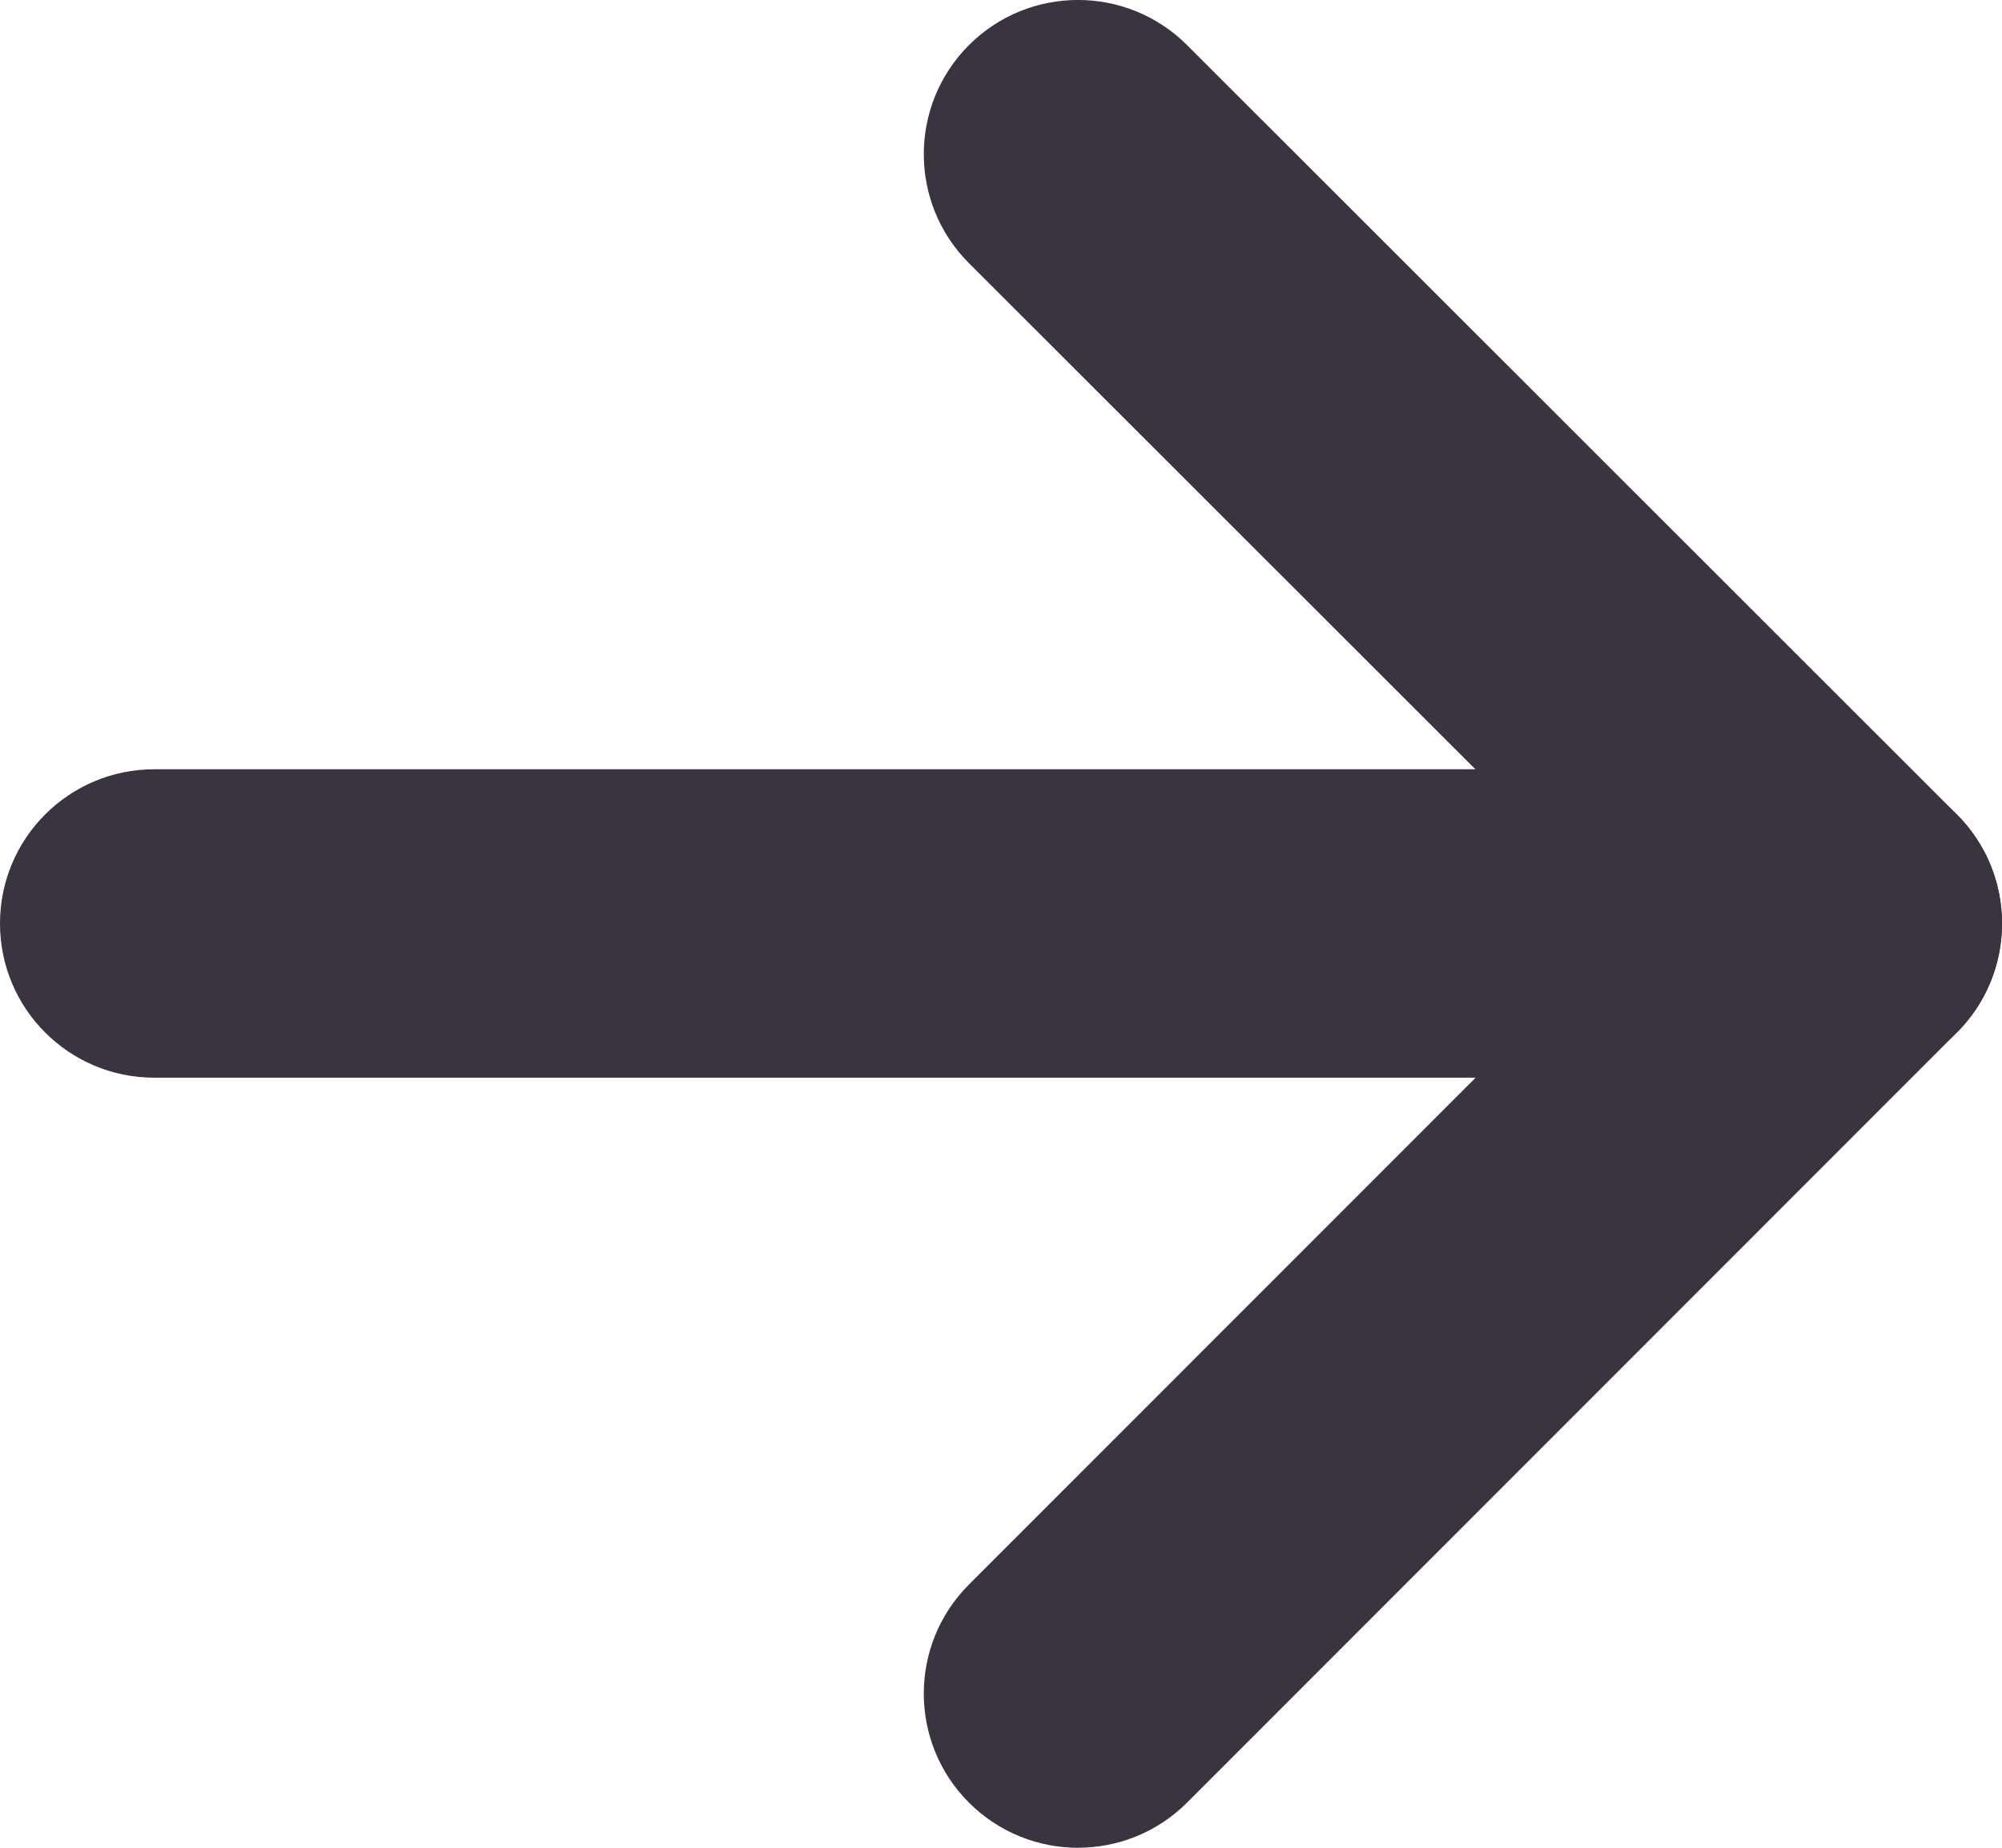
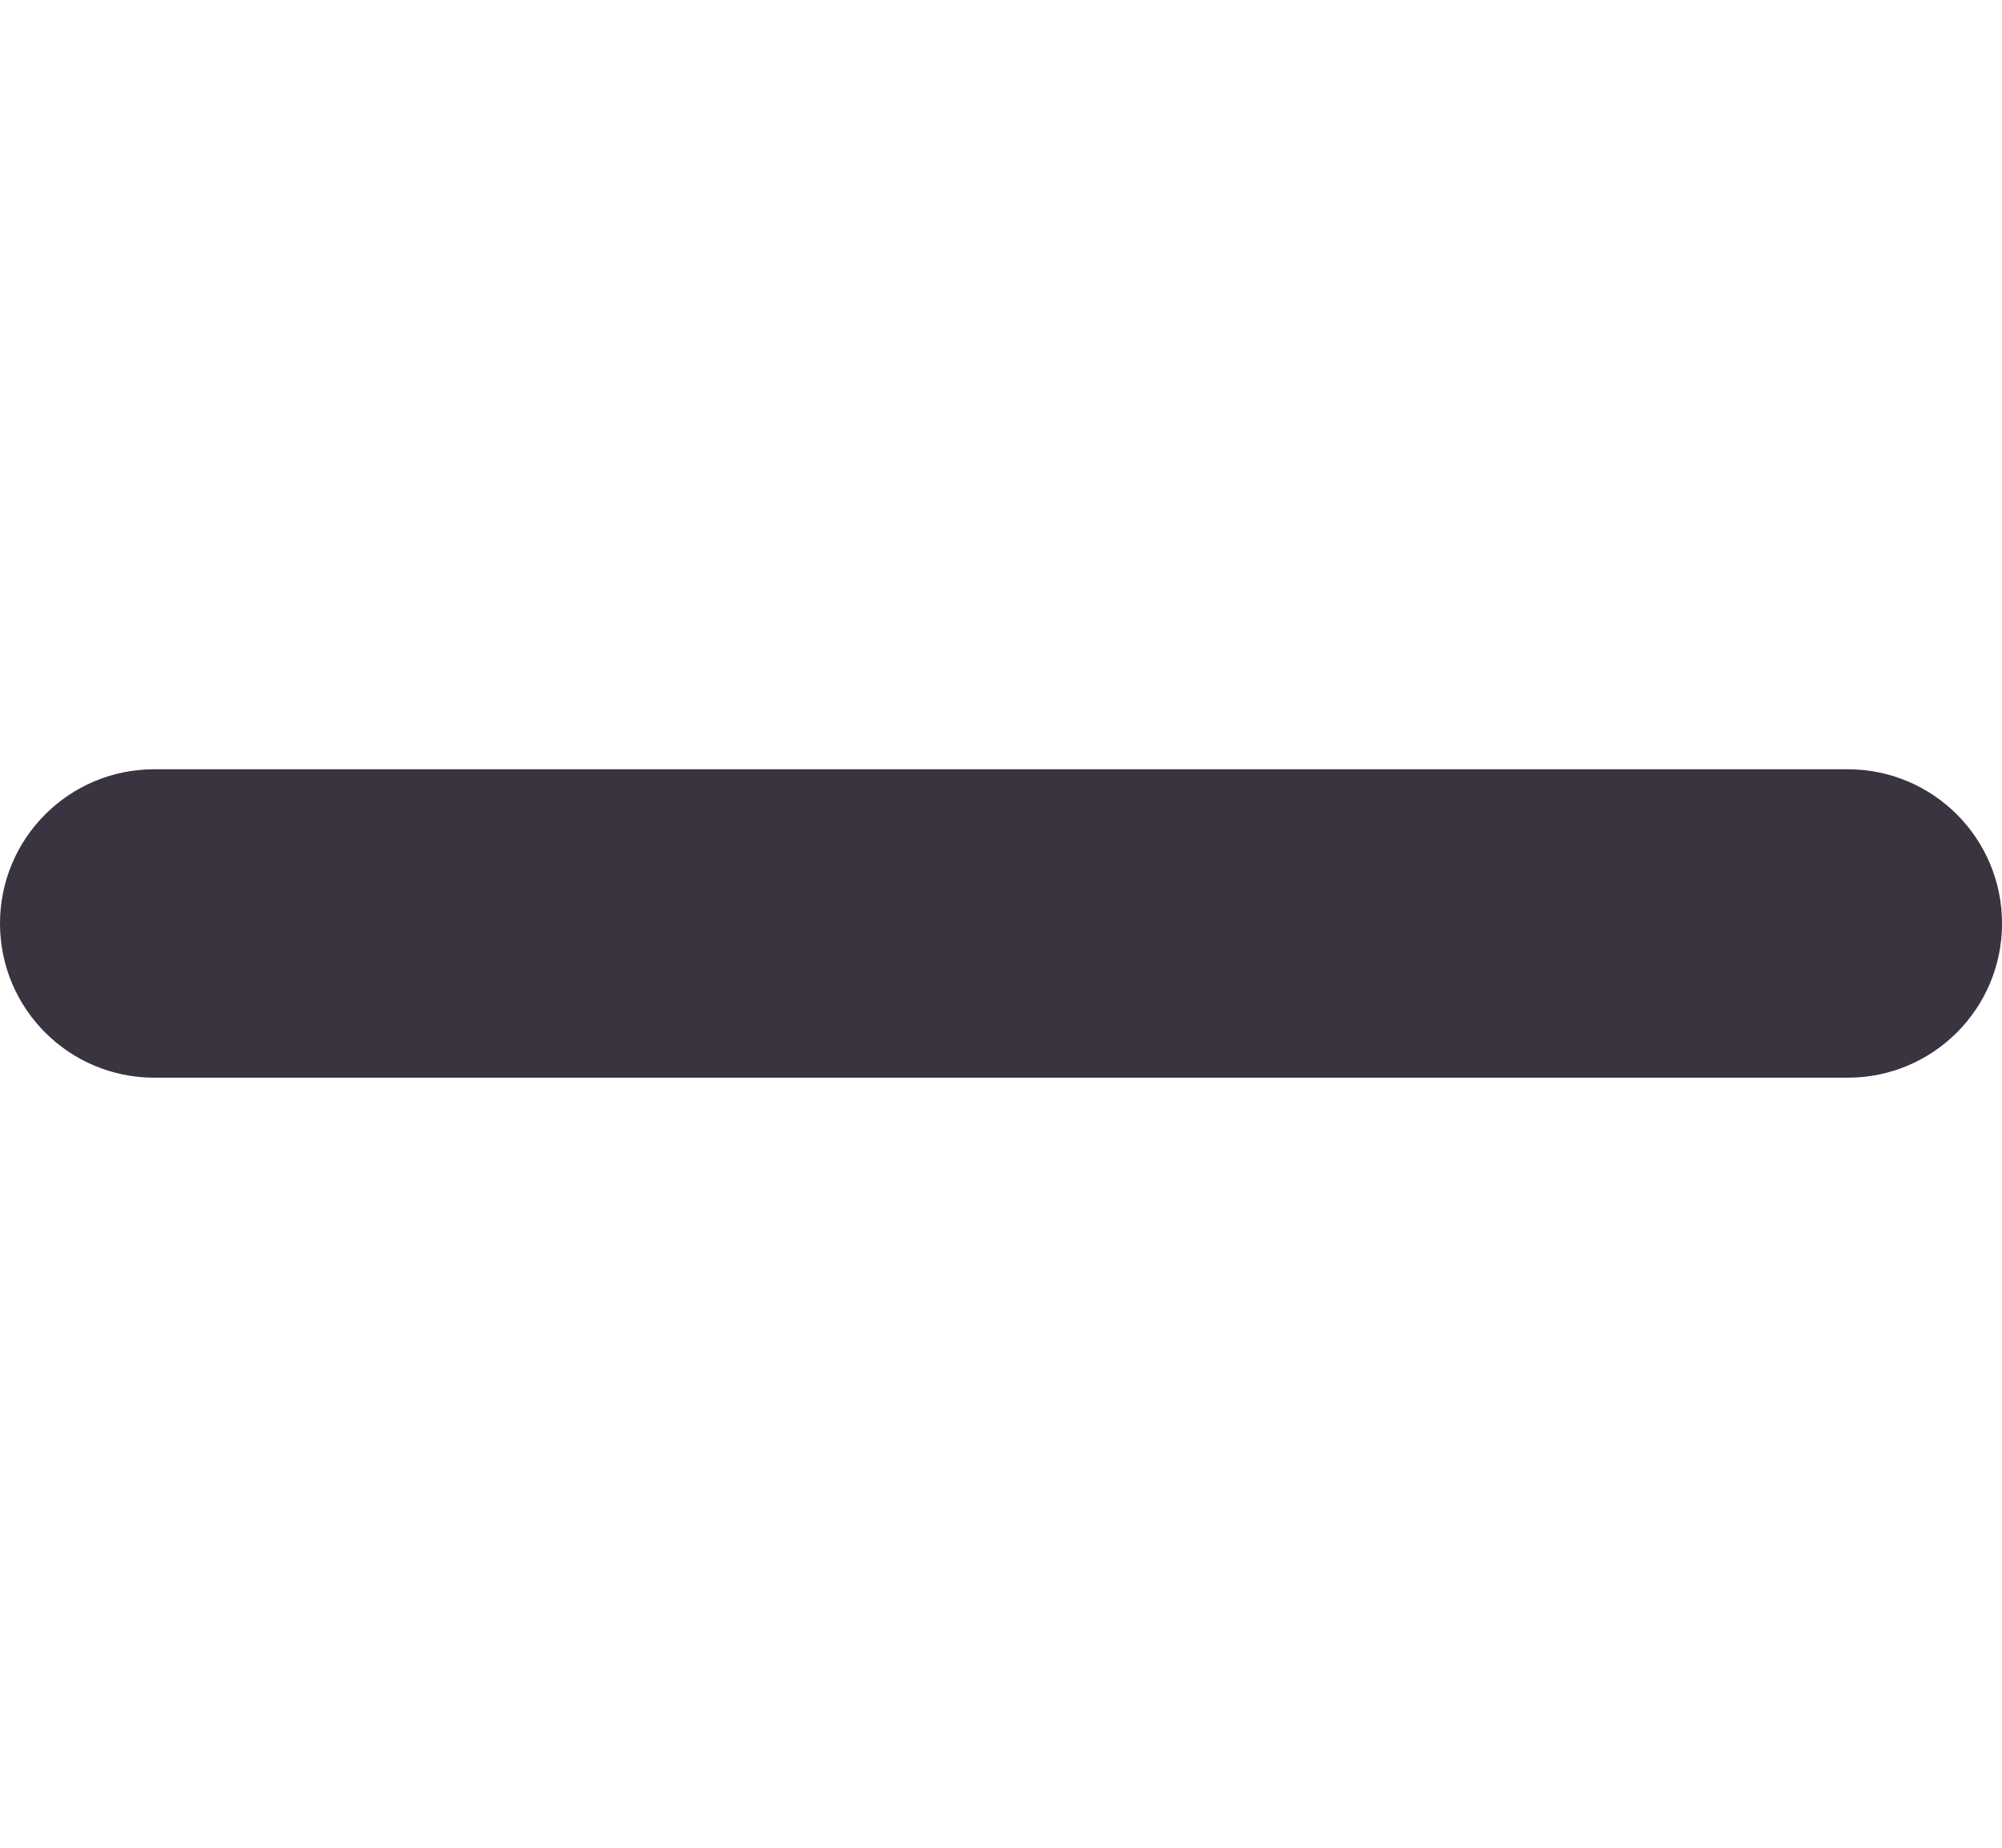
<svg xmlns="http://www.w3.org/2000/svg" id="_レイヤー_2" data-name="レイヤー 2" viewBox="0 0 658.67 608.01">
  <defs>
    <style>
      .cls-1 {
        fill: #3a3340;
        stroke-width: 0px;
      }
    </style>
  </defs>
  <g id="Closepath">
-     <path class="cls-1" d="M354.67,608.01c-12.98,0-25.96-4.96-35.87-14.85-19.82-19.82-19.82-51.94-.02-71.76l217.41-217.51-217.39-217.28c-19.82-19.82-19.82-51.94-.02-71.76,19.82-19.82,51.94-19.8,71.76-.02l253.26,253.15c19.82,19.82,19.82,51.94.02,71.76l-253.26,253.4c-9.91,9.91-22.91,14.86-35.89,14.86Z" />
    <path class="cls-1" d="M607.93,354.61H50.74c-28.03,0-50.74-22.71-50.74-50.74s22.71-50.74,50.74-50.74h557.2c28.03,0,50.74,22.71,50.74,50.74s-22.71,50.74-50.74,50.74Z" />
  </g>
</svg>